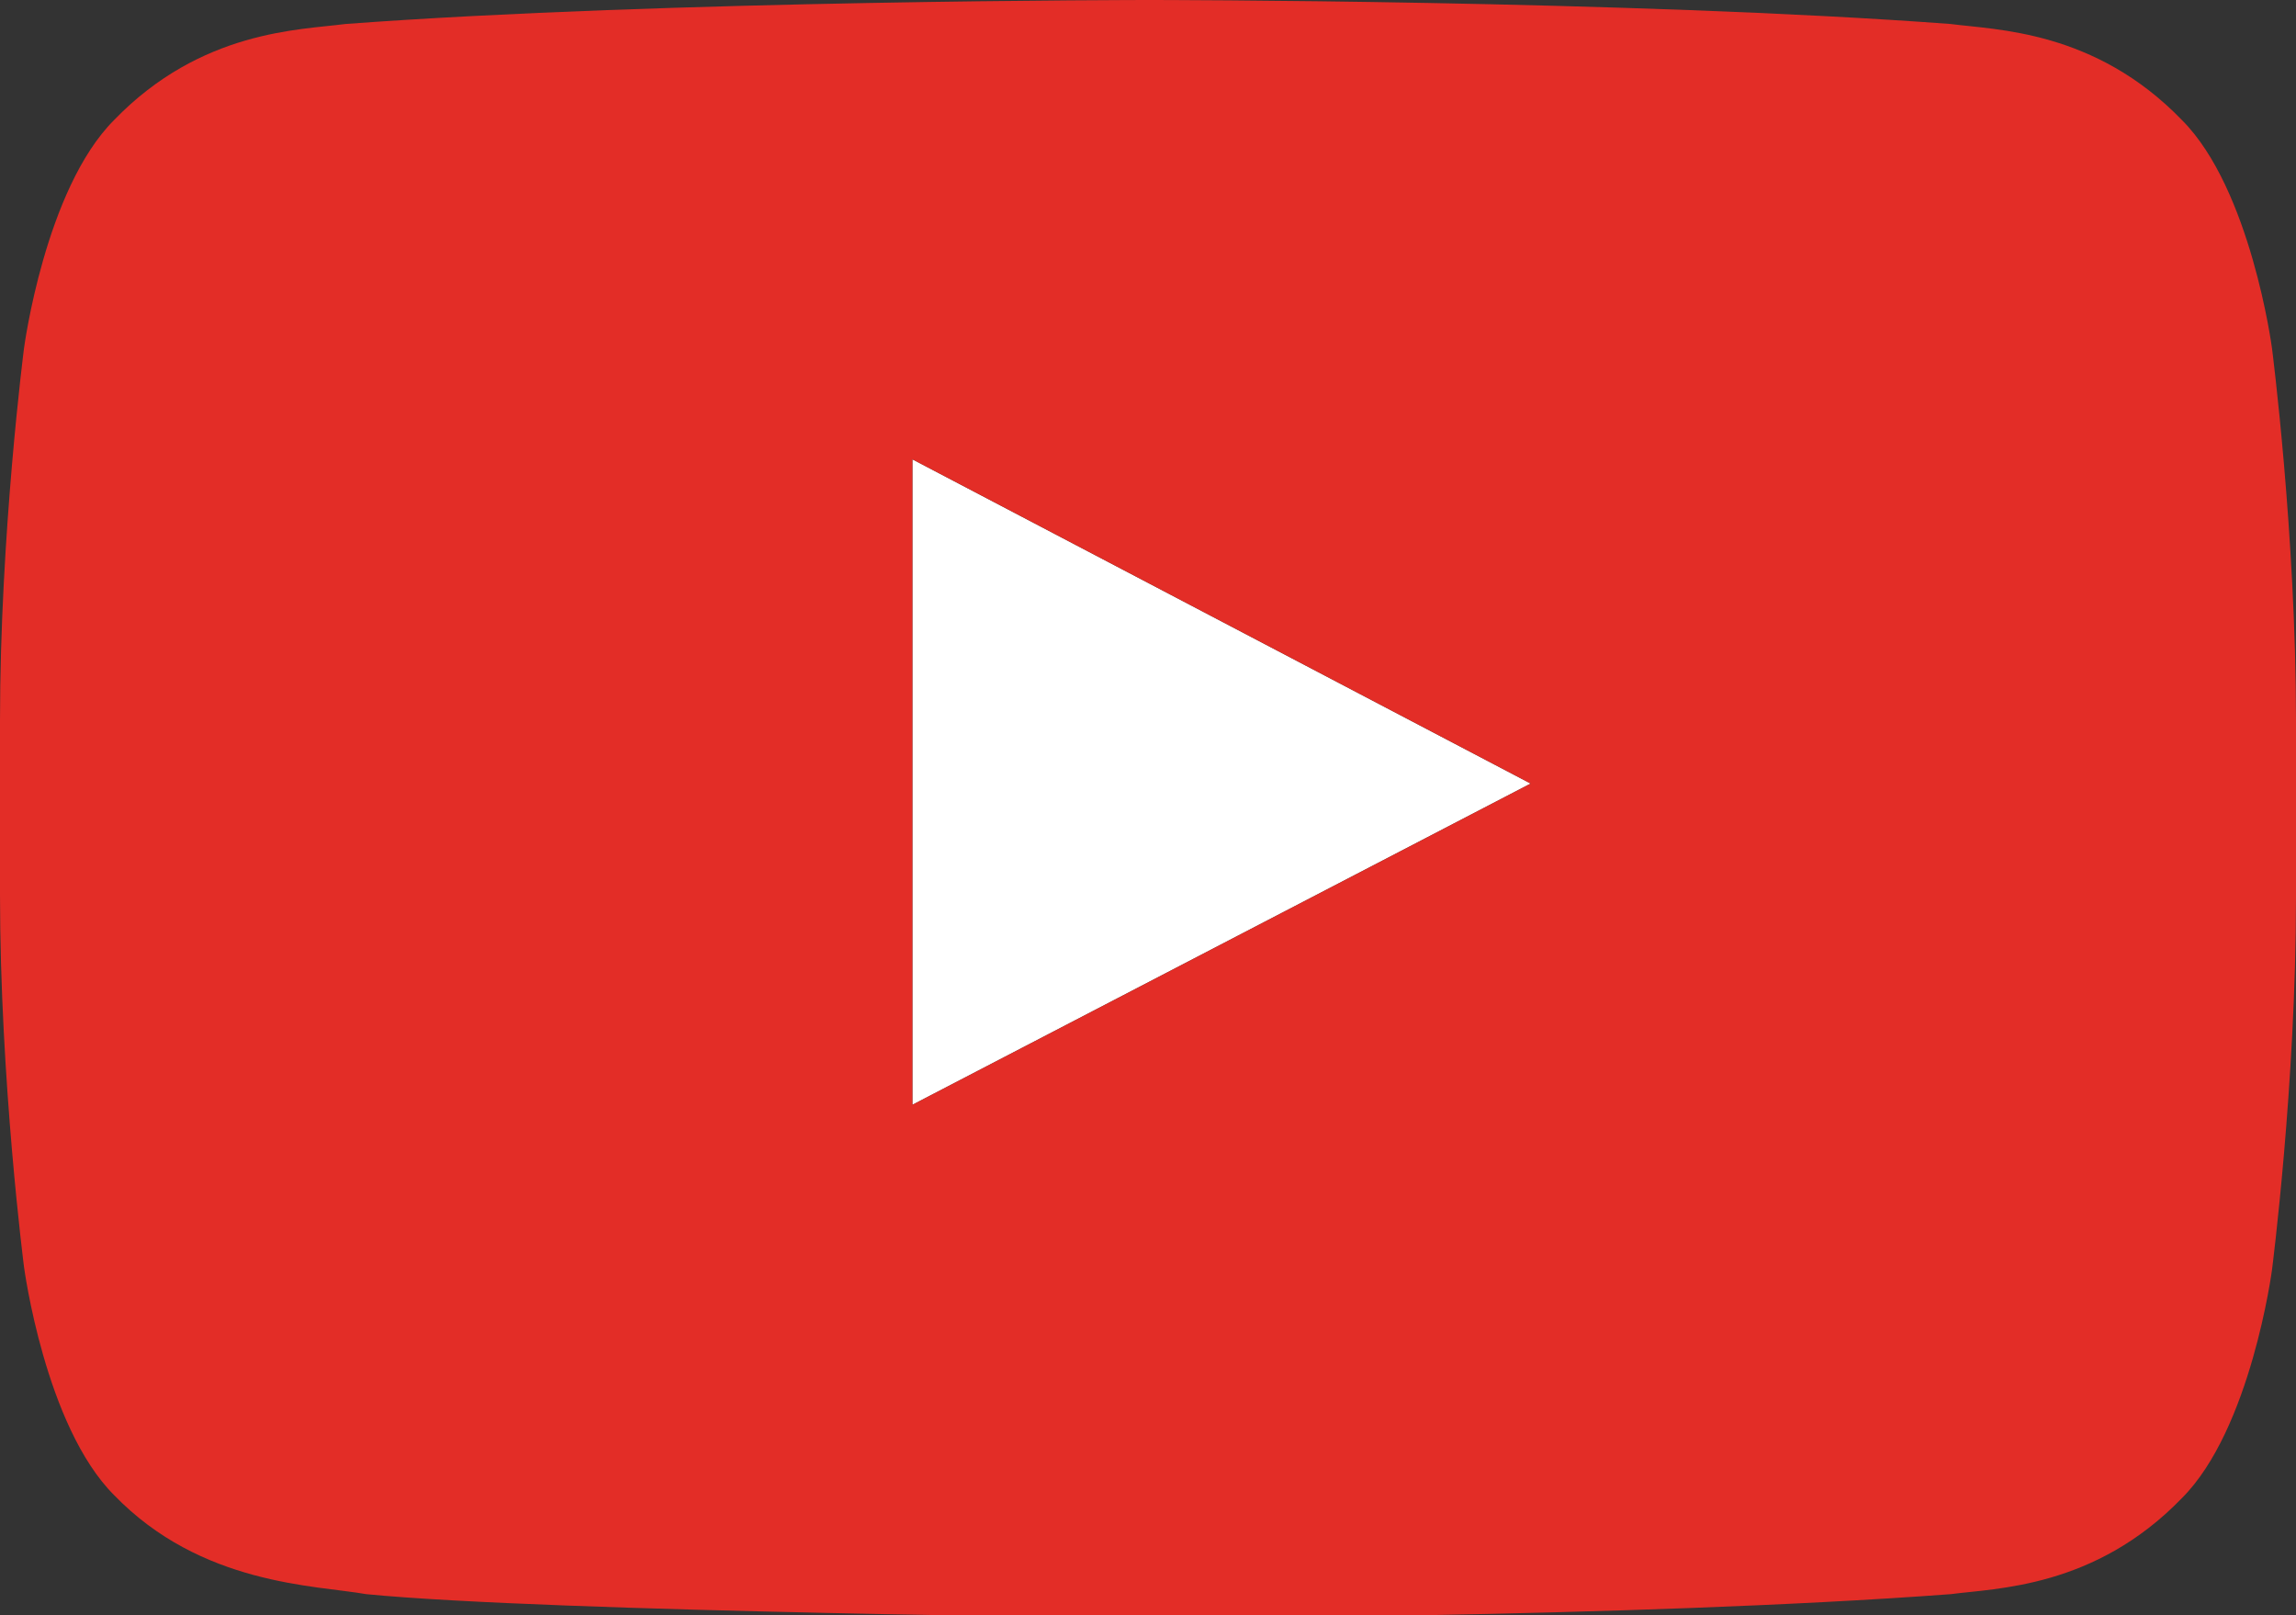
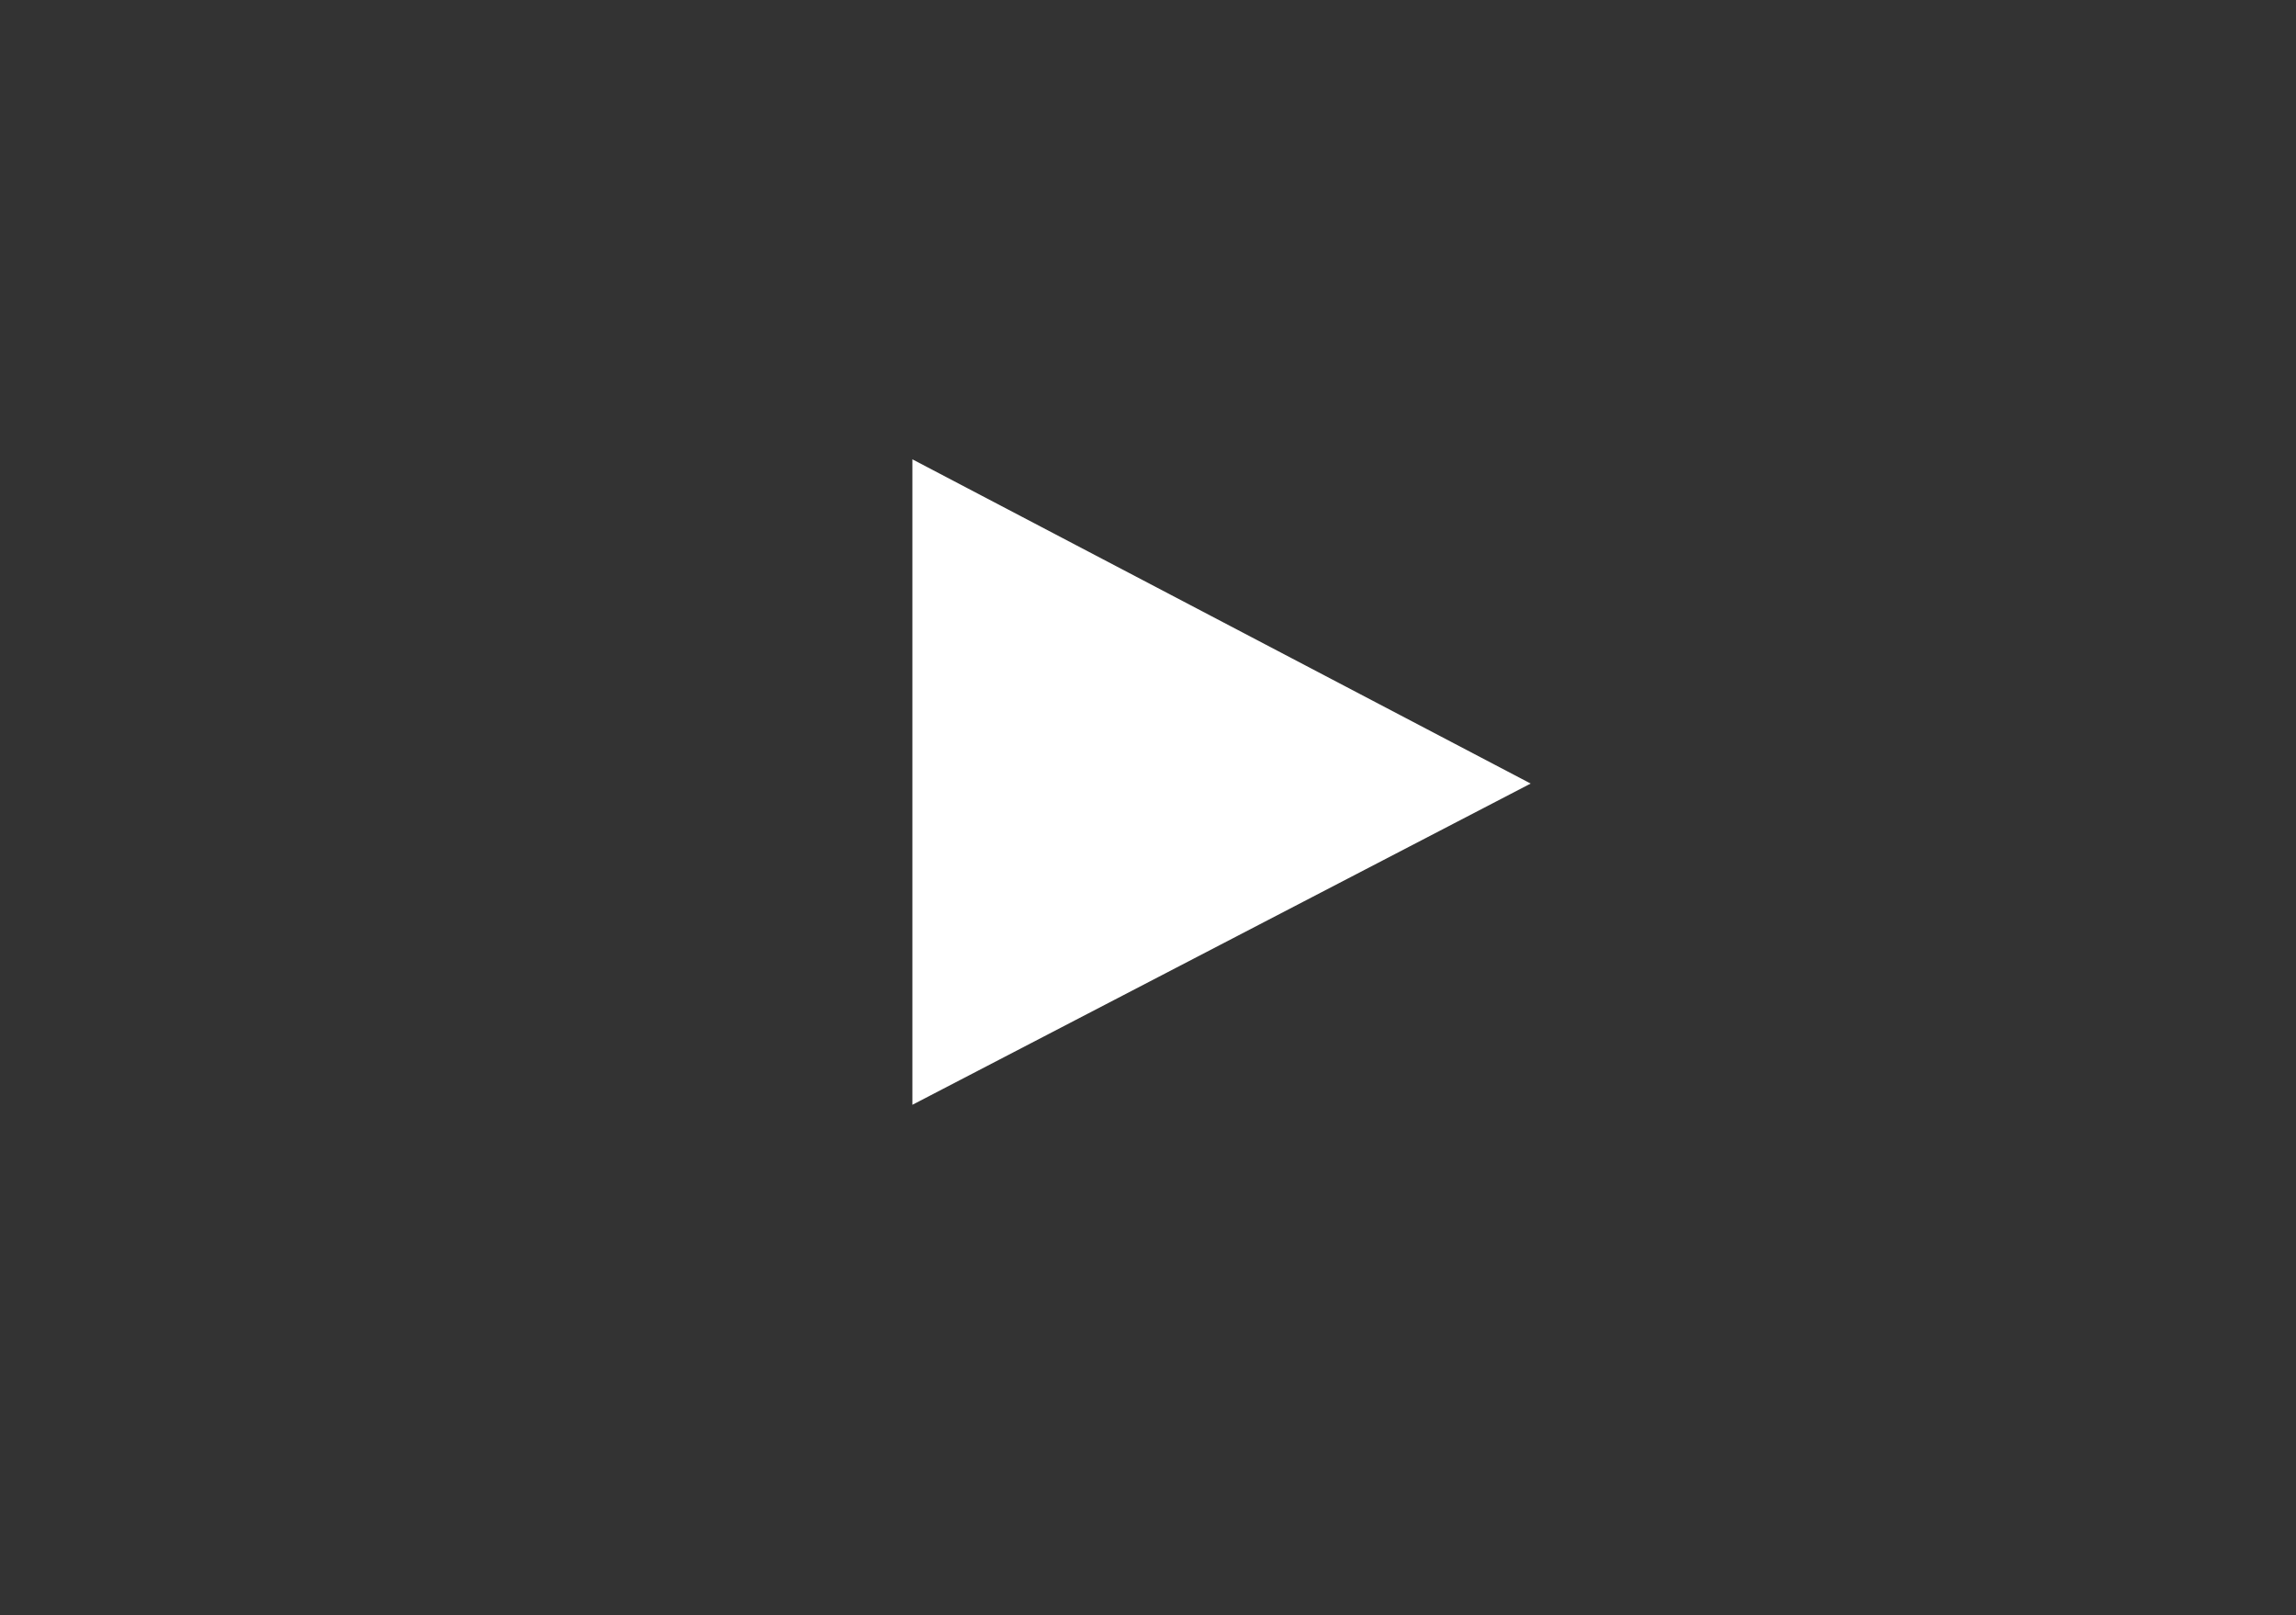
<svg xmlns="http://www.w3.org/2000/svg" version="1.1" id="レイヤー_1" x="0px" y="0px" viewBox="0 0 76.5 53.8" style="enable-background:new 0 0 76.5 53.8;" xml:space="preserve">
  <rect x="0" y="0" width="76.5" height="53.8" fill="#333333" stroke="none" />
  <style type="text/css">
	.st0{fill:#FFFFFF;}
	.st1{fill:#E32D27;}
</style>
  <g id="YouTube_icon_5_">
    <path id="Triangle_5_" class="st0" d="M30.4,36.8L51,26.1L30.4,15.3V36.8z" />
    <g id="Lozenge_9_">
      <g>
-         <path class="st1" d="M75.7,11.6c0,0-0.7-5.3-3-7.6C69.8,1,66.5,1,65,0.8C54.3,0,38.3,0,38.3,0h0c0,0-16.1,0-26.8,0.8     C10,1,6.7,1,3.8,4c-2.3,2.3-3,7.6-3,7.6S0,17.8,0,24v5.8C0,36,0.8,42.2,0.8,42.2s0.7,5.3,3,7.6c2.9,3,6.7,3,8.4,3.3     c6.1,0.6,26,0.8,26,0.8s16.1,0,26.8-0.8c1.5-0.2,4.8-0.2,7.7-3.2c2.3-2.3,3-7.6,3-7.6s0.8-6.2,0.8-12.4V24     C76.5,17.8,75.7,11.6,75.7,11.6z M30.4,36.8l0-21.5L51,26.1L30.4,36.8z" />
-       </g>
+         </g>
    </g>
  </g>
</svg>